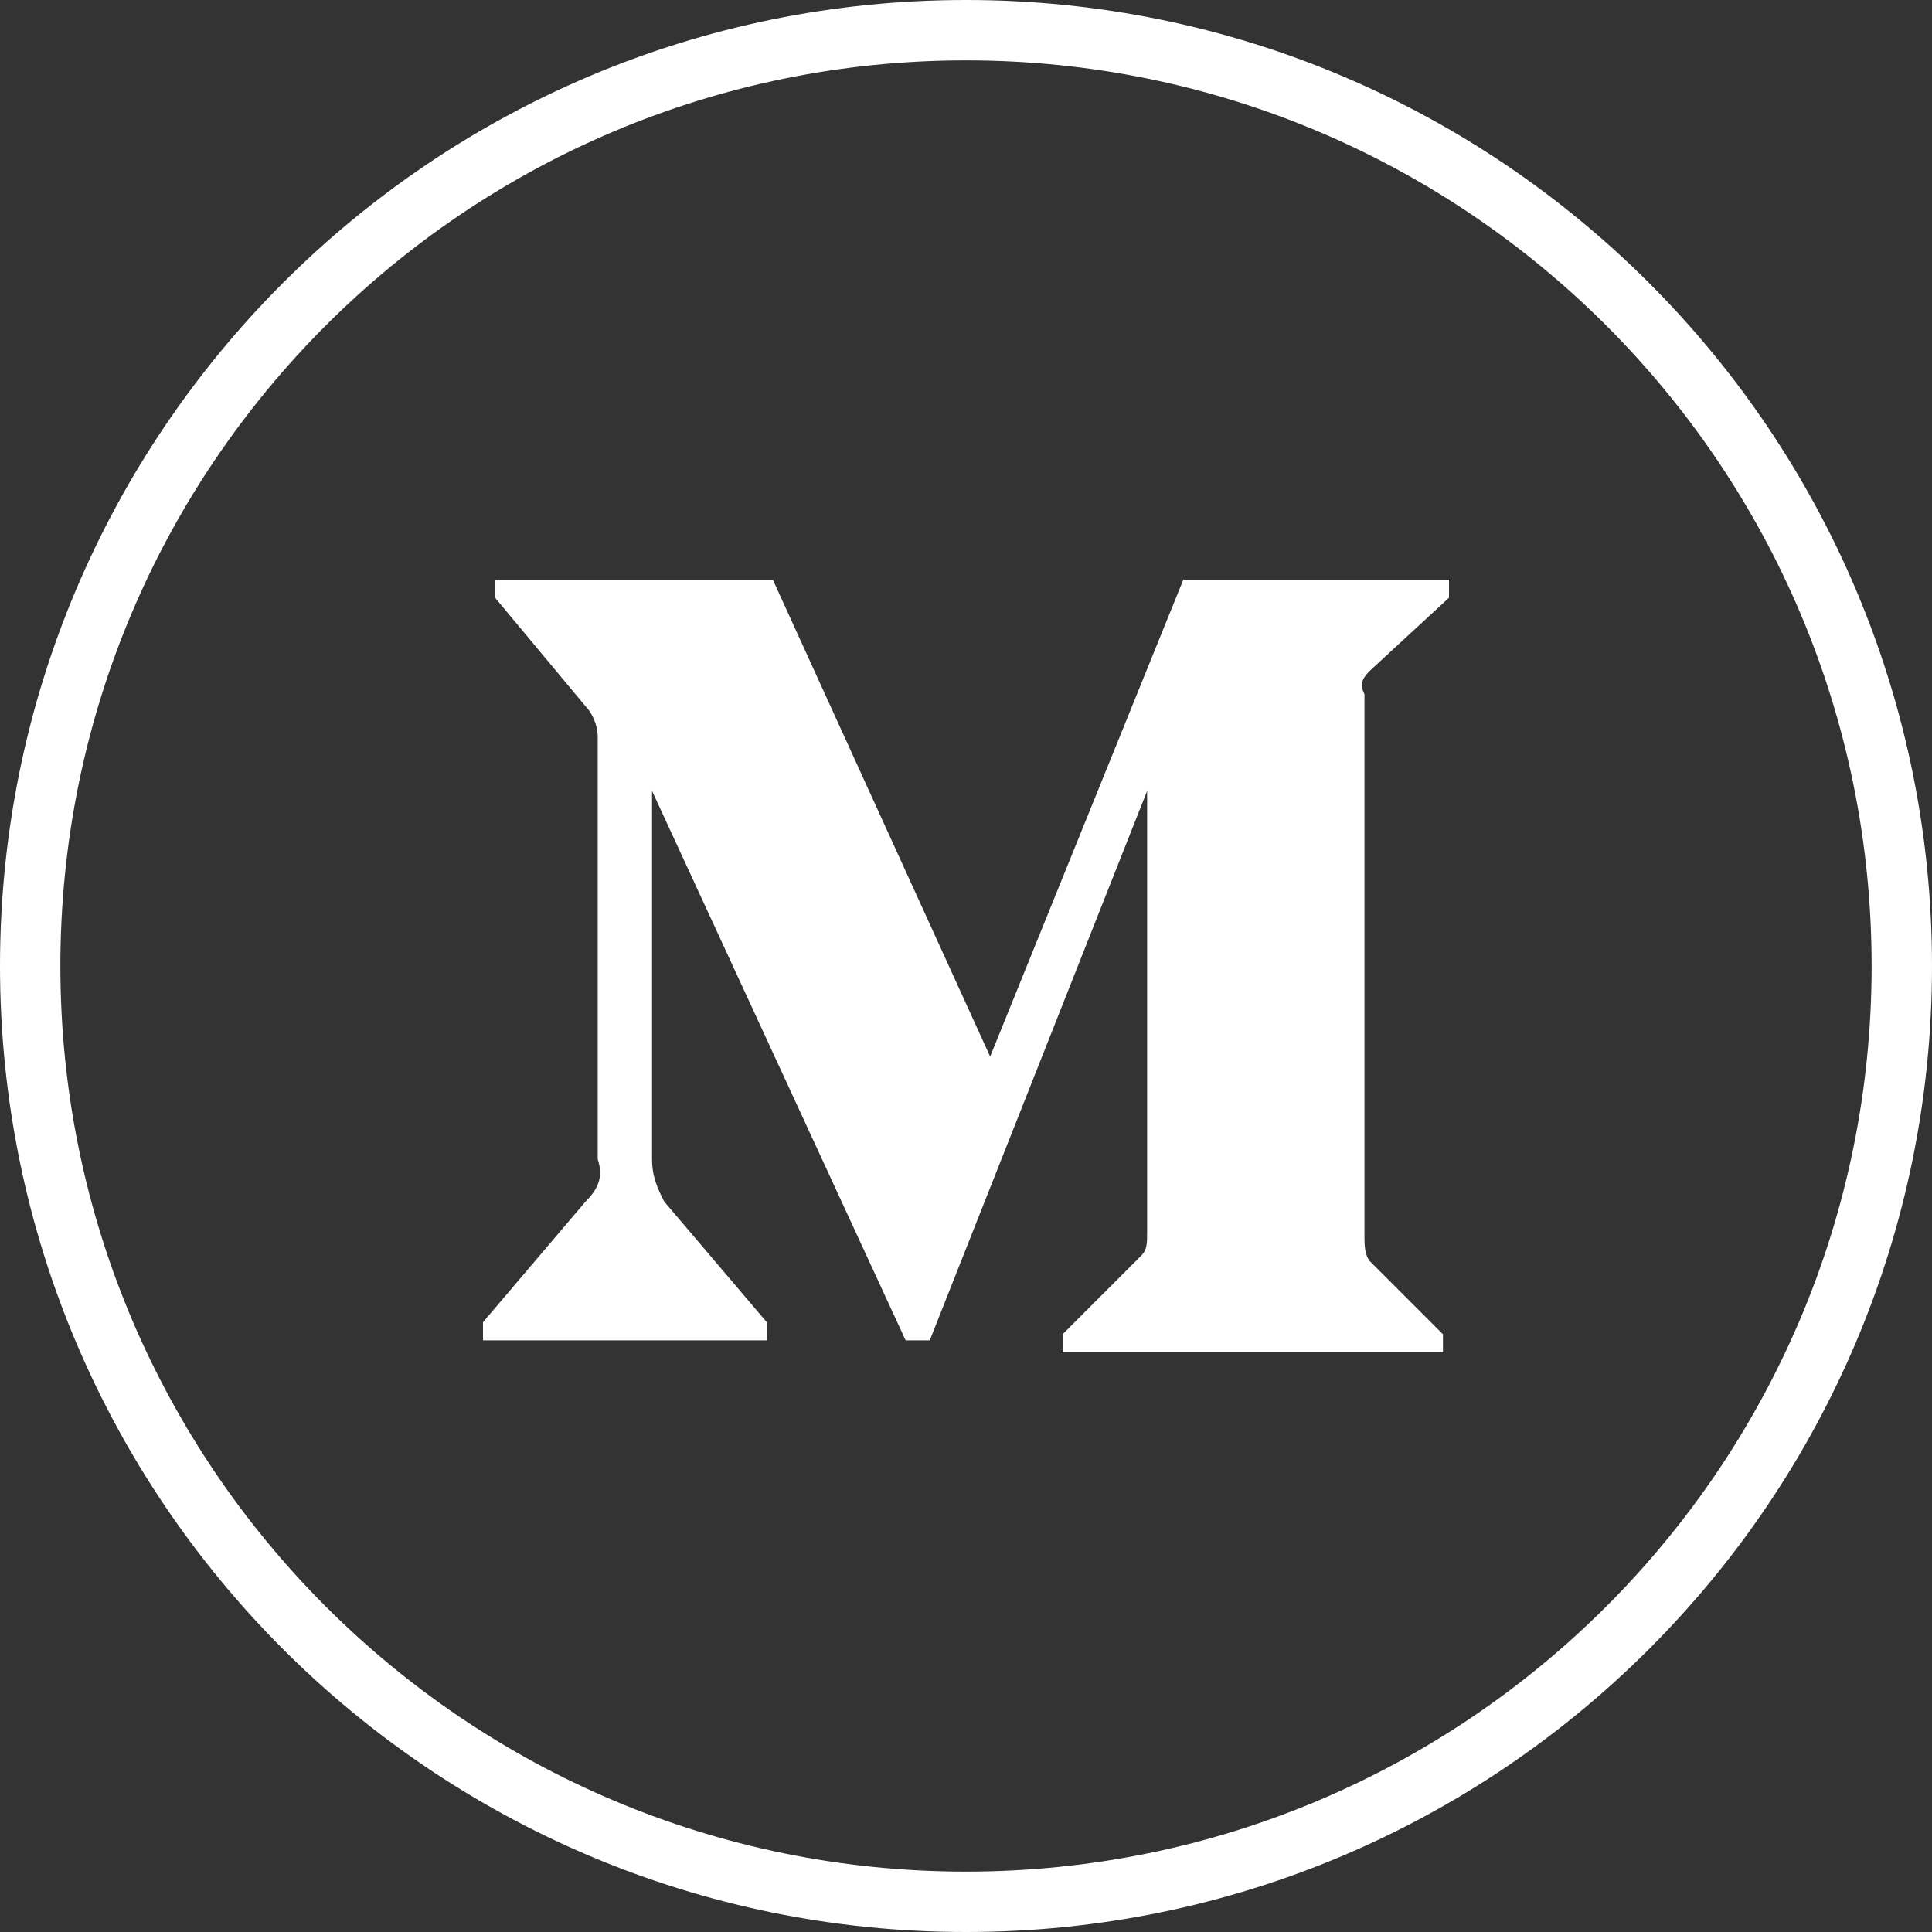
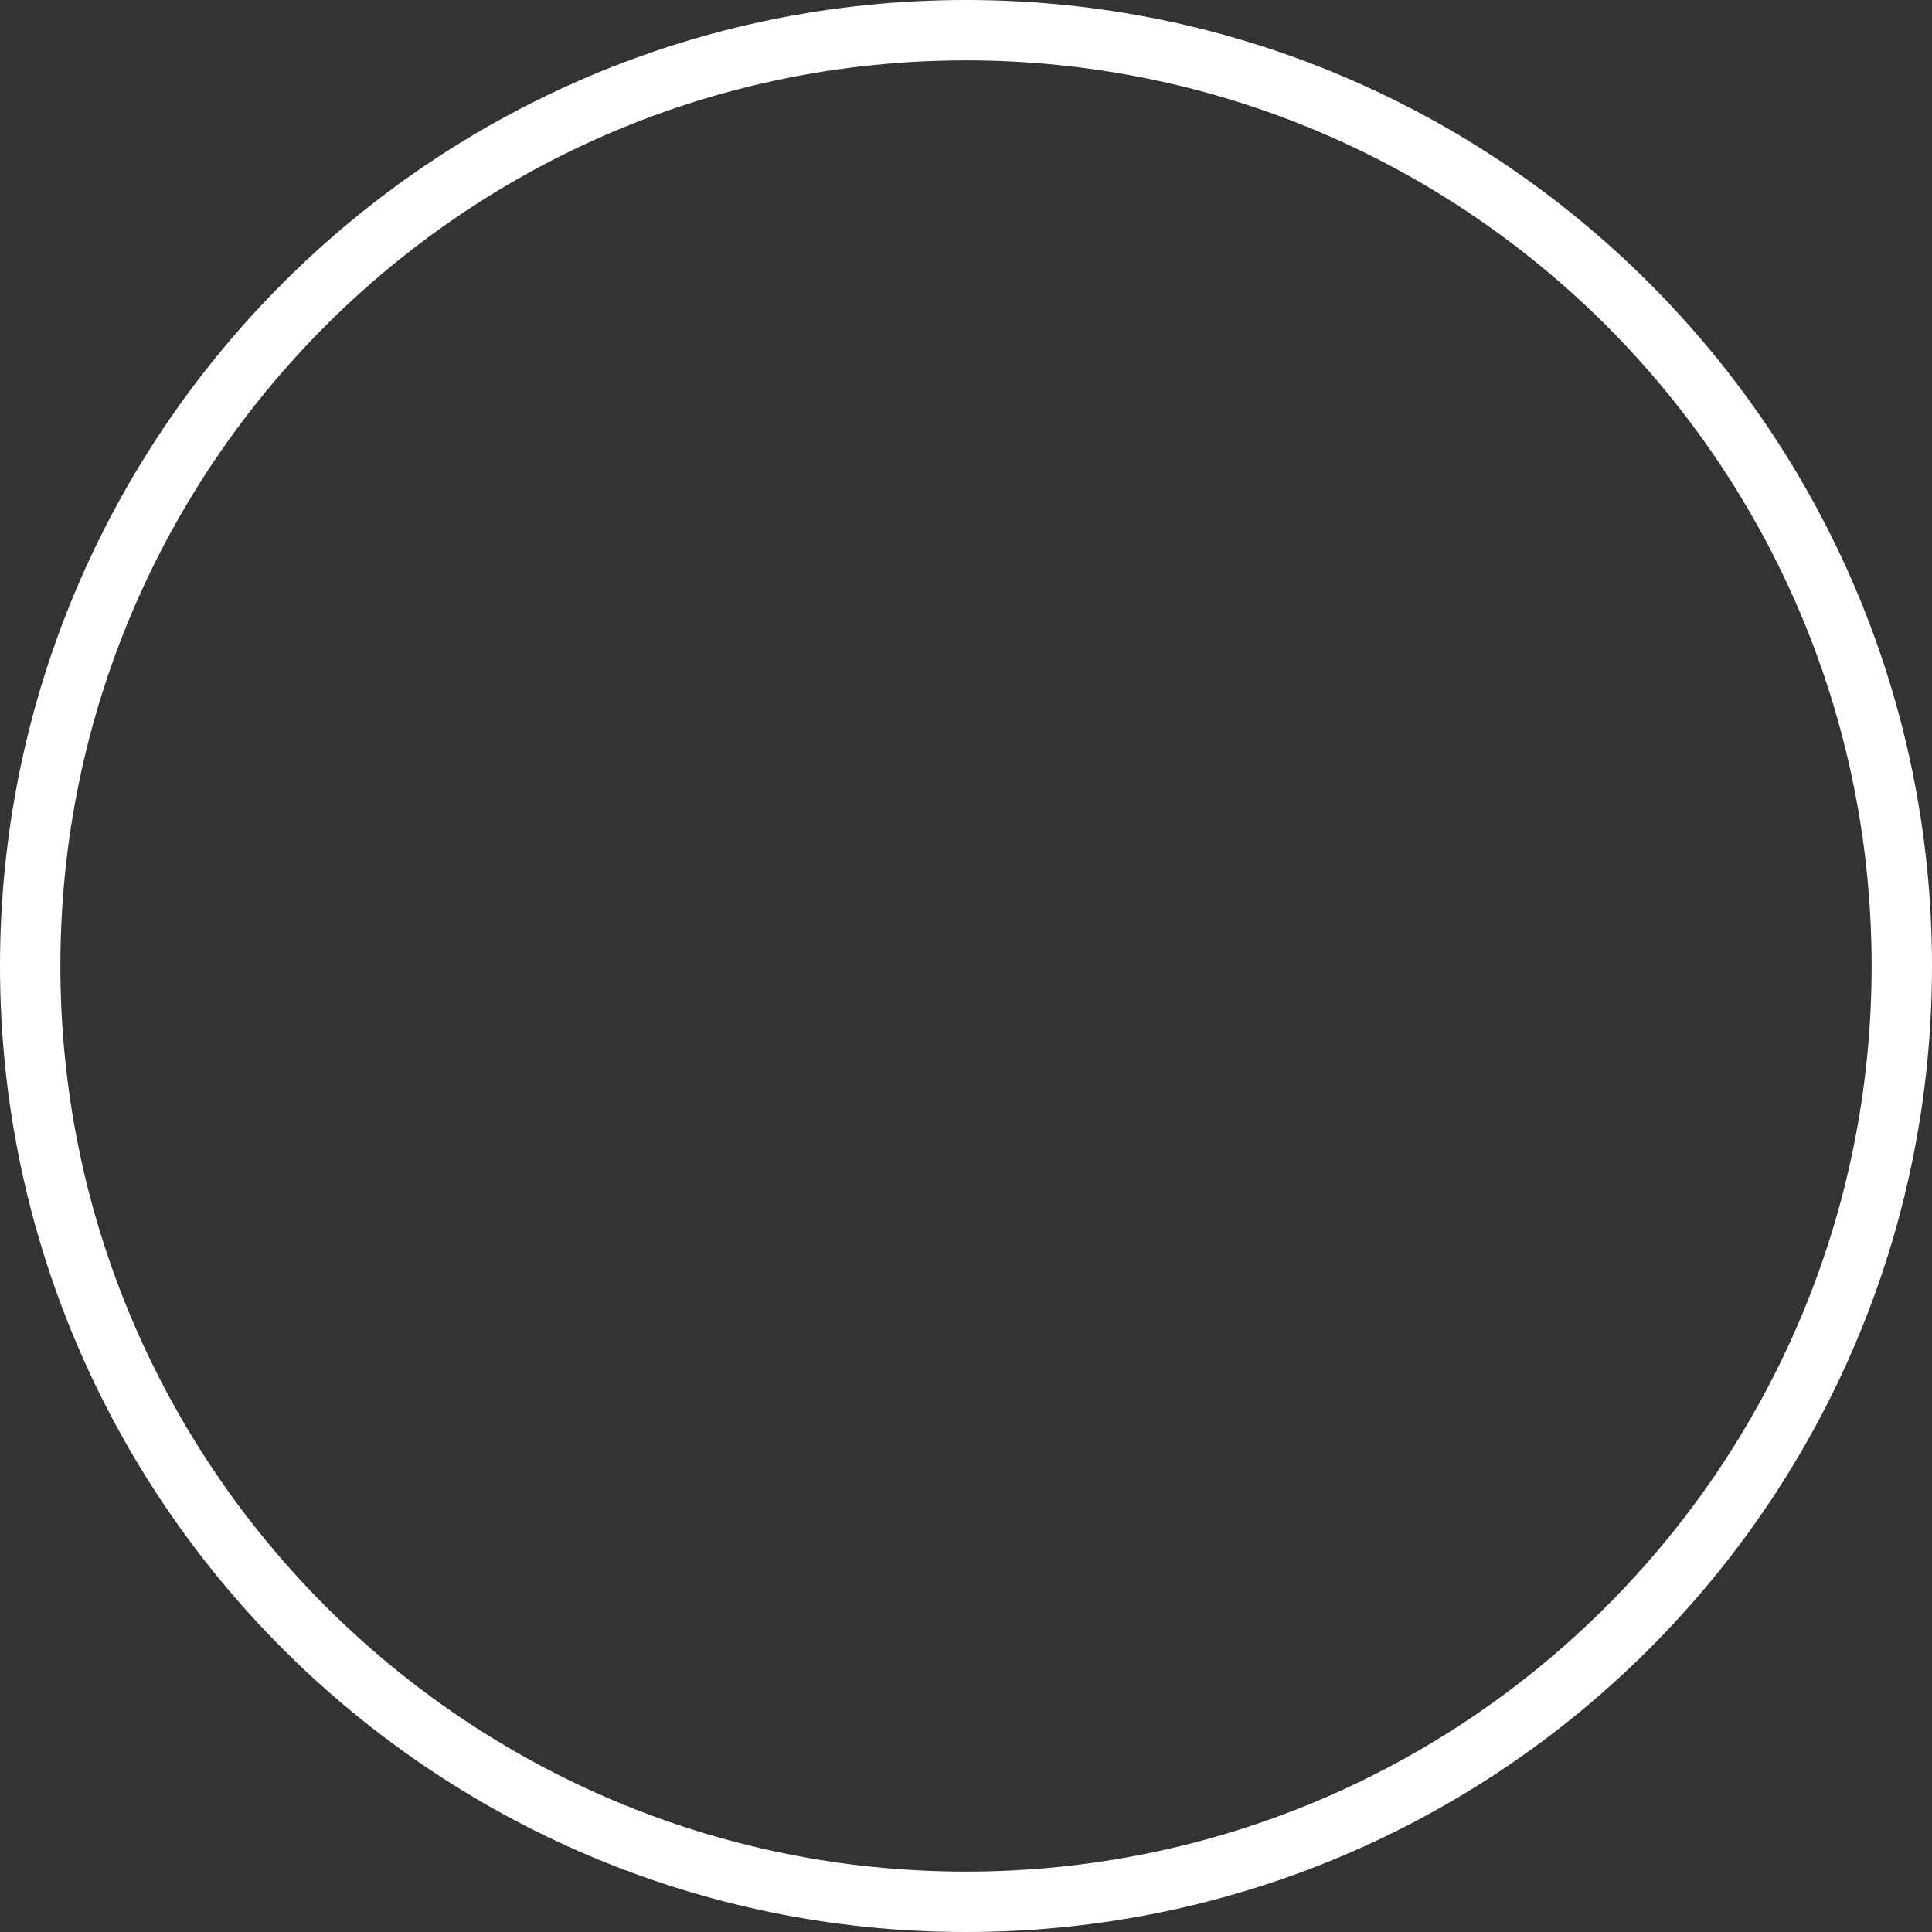
<svg xmlns="http://www.w3.org/2000/svg" width="32" height="32" viewBox="0 0 32 32" fill="none">
  <rect x="0" y="0" width="32" height="32" fill="#333333" stroke="none" />
  <path d="M16 31.5C7.44 31.5 0.5 24.56 0.5 16C0.5 7.44 7.44 0.5 16 0.5C24.56 0.5 31.5 7.44 31.5 16C31.5 24.56 24.56 31.5 16 31.5Z" stroke="white" />
-   <path d="M9.9 12.2C9.9 12 9.8 11.8 9.7 11.7L8.2 9.9V9.6H12.8L16.4 17.5L19.6 9.6H24V9.9L22.7 11.1C22.6 11.2 22.5 11.3 22.6 11.5V20.5C22.6 20.6 22.6 20.8 22.7 20.9L23.9 22.1V22.4H17.6V22.1L18.9 20.8C19 20.7 19 20.6 19 20.4V13.1L15.4 22.2H15L10.8 13.1V19.2C10.8 19.5 10.9 19.7 11 19.9L12.7 21.9V22.2H8V21.9L9.7 19.9C9.9 19.7 10 19.5 9.9 19.2V12.2Z" fill="white" />
</svg>